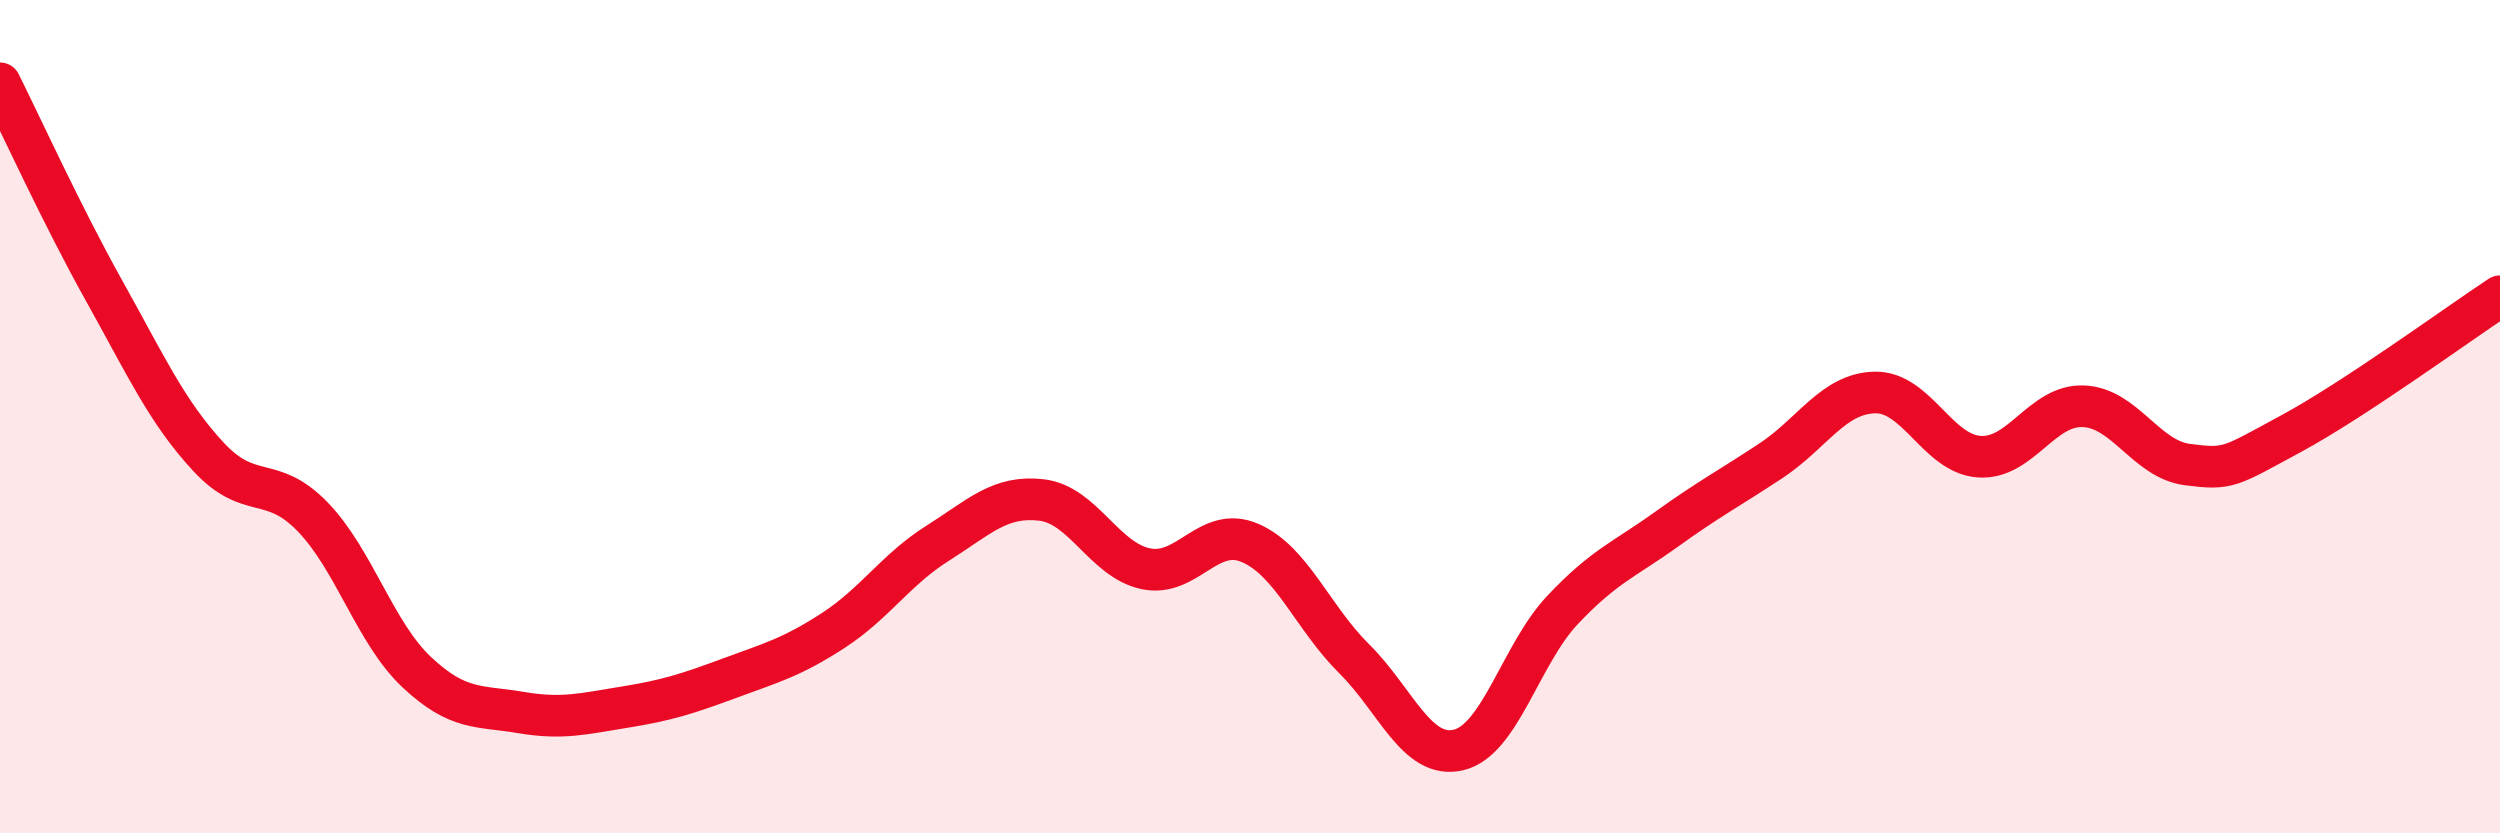
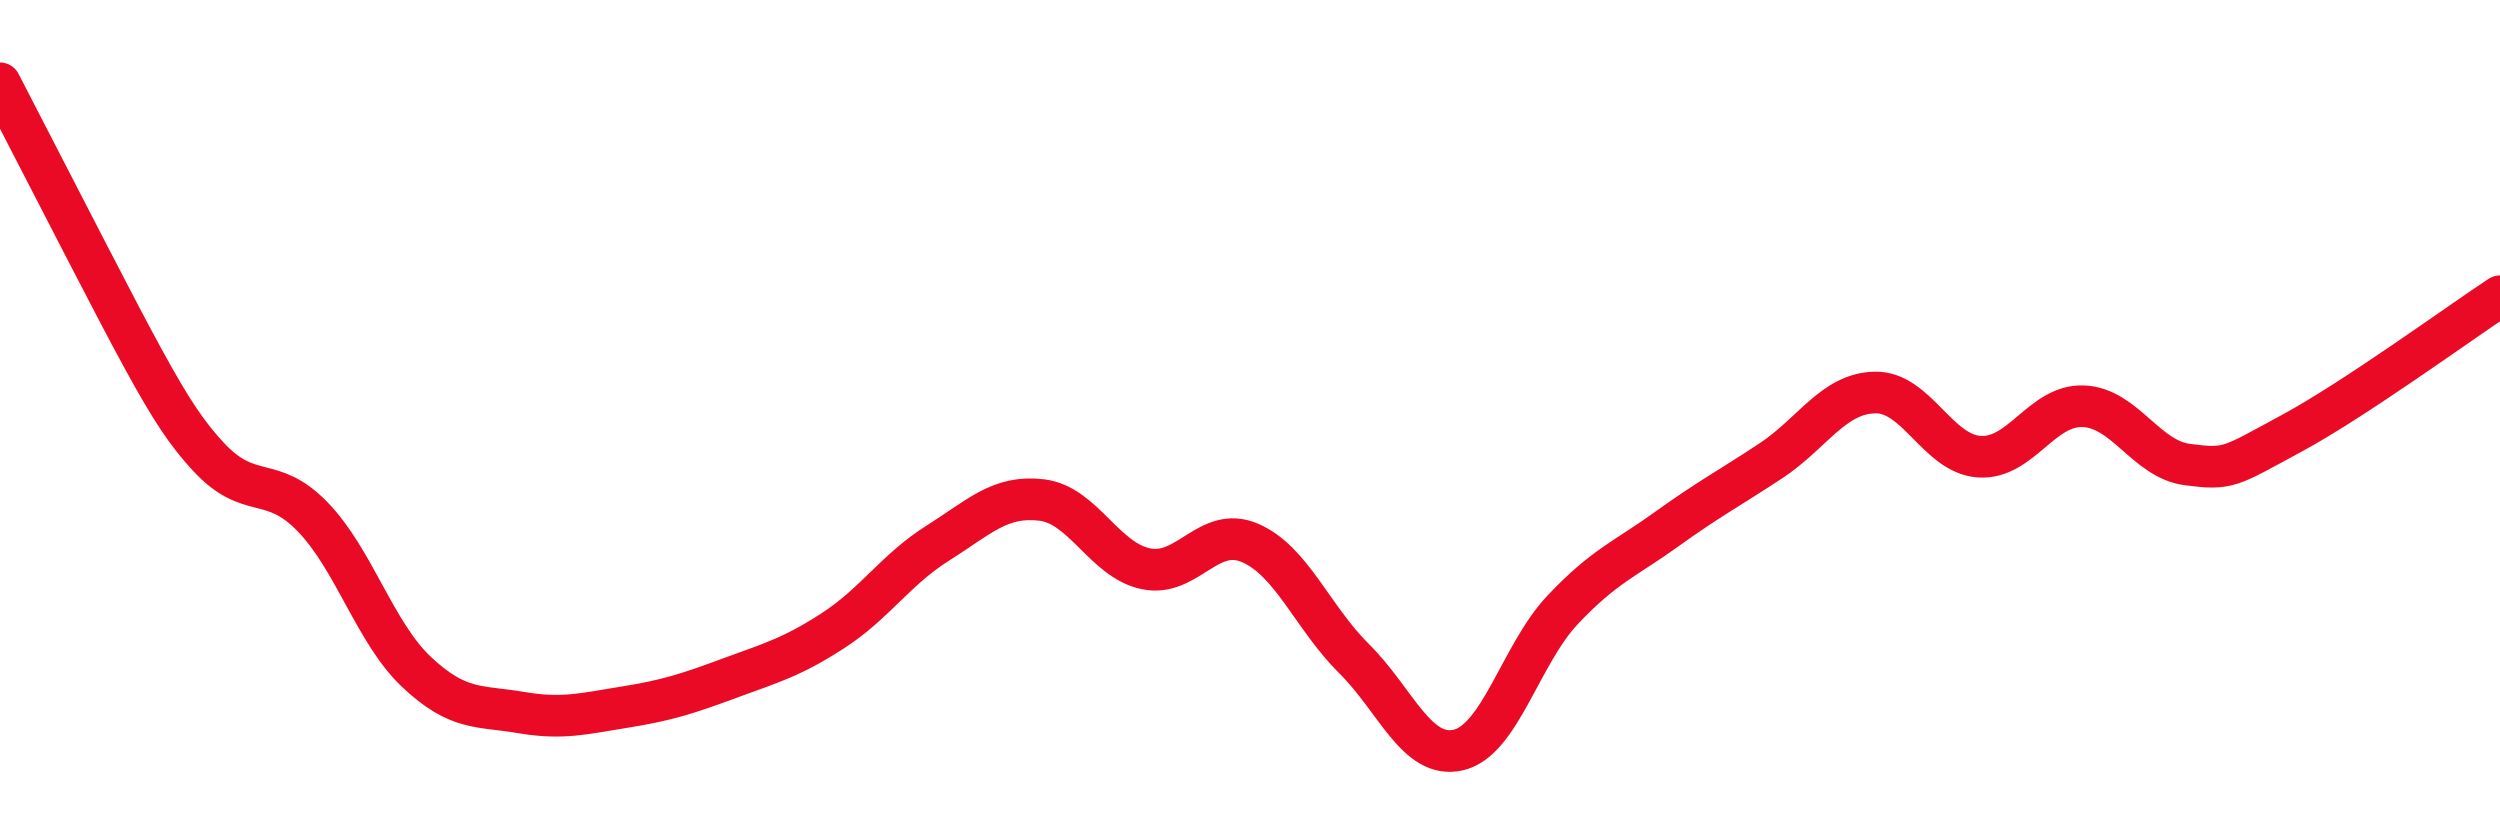
<svg xmlns="http://www.w3.org/2000/svg" width="60" height="20" viewBox="0 0 60 20">
-   <path d="M 0,2 C 0.5,3 1.5,5.19 2.5,6.98 C 3.5,8.77 4,9.88 5,10.96 C 6,12.04 6.5,11.37 7.5,12.4 C 8.5,13.43 9,15.19 10,16.13 C 11,17.07 11.5,16.93 12.5,17.1 C 13.5,17.27 14,17.13 15,16.97 C 16,16.81 16.5,16.65 17.5,16.28 C 18.5,15.91 19,15.78 20,15.13 C 21,14.48 21.5,13.67 22.5,13.04 C 23.5,12.41 24,11.88 25,12 C 26,12.12 26.5,13.44 27.5,13.65 C 28.5,13.86 29,12.6 30,13.03 C 31,13.46 31.5,14.82 32.5,15.81 C 33.5,16.8 34,18.23 35,18 C 36,17.77 36.5,15.7 37.5,14.64 C 38.5,13.58 39,13.42 40,12.7 C 41,11.98 41.5,11.72 42.5,11.06 C 43.5,10.4 44,9.44 45,9.42 C 46,9.4 46.5,10.89 47.5,10.96 C 48.5,11.03 49,9.71 50,9.75 C 51,9.79 51.5,11.02 52.5,11.15 C 53.5,11.28 53.5,11.21 55,10.4 C 56.5,9.59 59,7.77 60,7.11L60 20L0 20Z" fill="#EB0A25" opacity="0.1" stroke-linecap="round" stroke-linejoin="round" />
-   <path d="M 0,2 C 0.5,3 1.5,5.19 2.5,6.98 C 3.5,8.77 4,9.88 5,10.96 C 6,12.04 6.5,11.37 7.5,12.4 C 8.5,13.43 9,15.19 10,16.13 C 11,17.07 11.5,16.93 12.5,17.1 C 13.5,17.27 14,17.13 15,16.97 C 16,16.81 16.5,16.65 17.5,16.28 C 18.5,15.91 19,15.78 20,15.13 C 21,14.48 21.5,13.67 22.5,13.04 C 23.5,12.41 24,11.88 25,12 C 26,12.12 26.5,13.44 27.5,13.65 C 28.5,13.86 29,12.6 30,13.03 C 31,13.46 31.5,14.82 32.5,15.81 C 33.5,16.8 34,18.23 35,18 C 36,17.77 36.5,15.7 37.5,14.64 C 38.5,13.58 39,13.42 40,12.7 C 41,11.98 41.5,11.72 42.5,11.06 C 43.5,10.4 44,9.44 45,9.42 C 46,9.4 46.5,10.89 47.5,10.96 C 48.5,11.03 49,9.71 50,9.75 C 51,9.79 51.5,11.02 52.5,11.15 C 53.5,11.28 53.5,11.21 55,10.4 C 56.5,9.59 59,7.77 60,7.11" stroke="#EB0A25" stroke-width="1" fill="none" stroke-linecap="round" stroke-linejoin="round" />
+   <path d="M 0,2 C 3.5,8.77 4,9.88 5,10.96 C 6,12.04 6.5,11.37 7.5,12.4 C 8.5,13.43 9,15.19 10,16.13 C 11,17.07 11.5,16.93 12.5,17.1 C 13.5,17.27 14,17.13 15,16.97 C 16,16.81 16.5,16.65 17.5,16.28 C 18.5,15.91 19,15.78 20,15.13 C 21,14.48 21.5,13.67 22.5,13.04 C 23.5,12.41 24,11.88 25,12 C 26,12.12 26.5,13.44 27.5,13.65 C 28.5,13.86 29,12.6 30,13.03 C 31,13.46 31.5,14.82 32.5,15.81 C 33.5,16.8 34,18.23 35,18 C 36,17.77 36.5,15.7 37.5,14.64 C 38.5,13.58 39,13.42 40,12.7 C 41,11.98 41.5,11.72 42.5,11.06 C 43.5,10.4 44,9.44 45,9.42 C 46,9.4 46.5,10.89 47.5,10.96 C 48.5,11.03 49,9.71 50,9.75 C 51,9.79 51.5,11.02 52.5,11.15 C 53.5,11.28 53.5,11.21 55,10.4 C 56.5,9.59 59,7.77 60,7.11" stroke="#EB0A25" stroke-width="1" fill="none" stroke-linecap="round" stroke-linejoin="round" />
</svg>